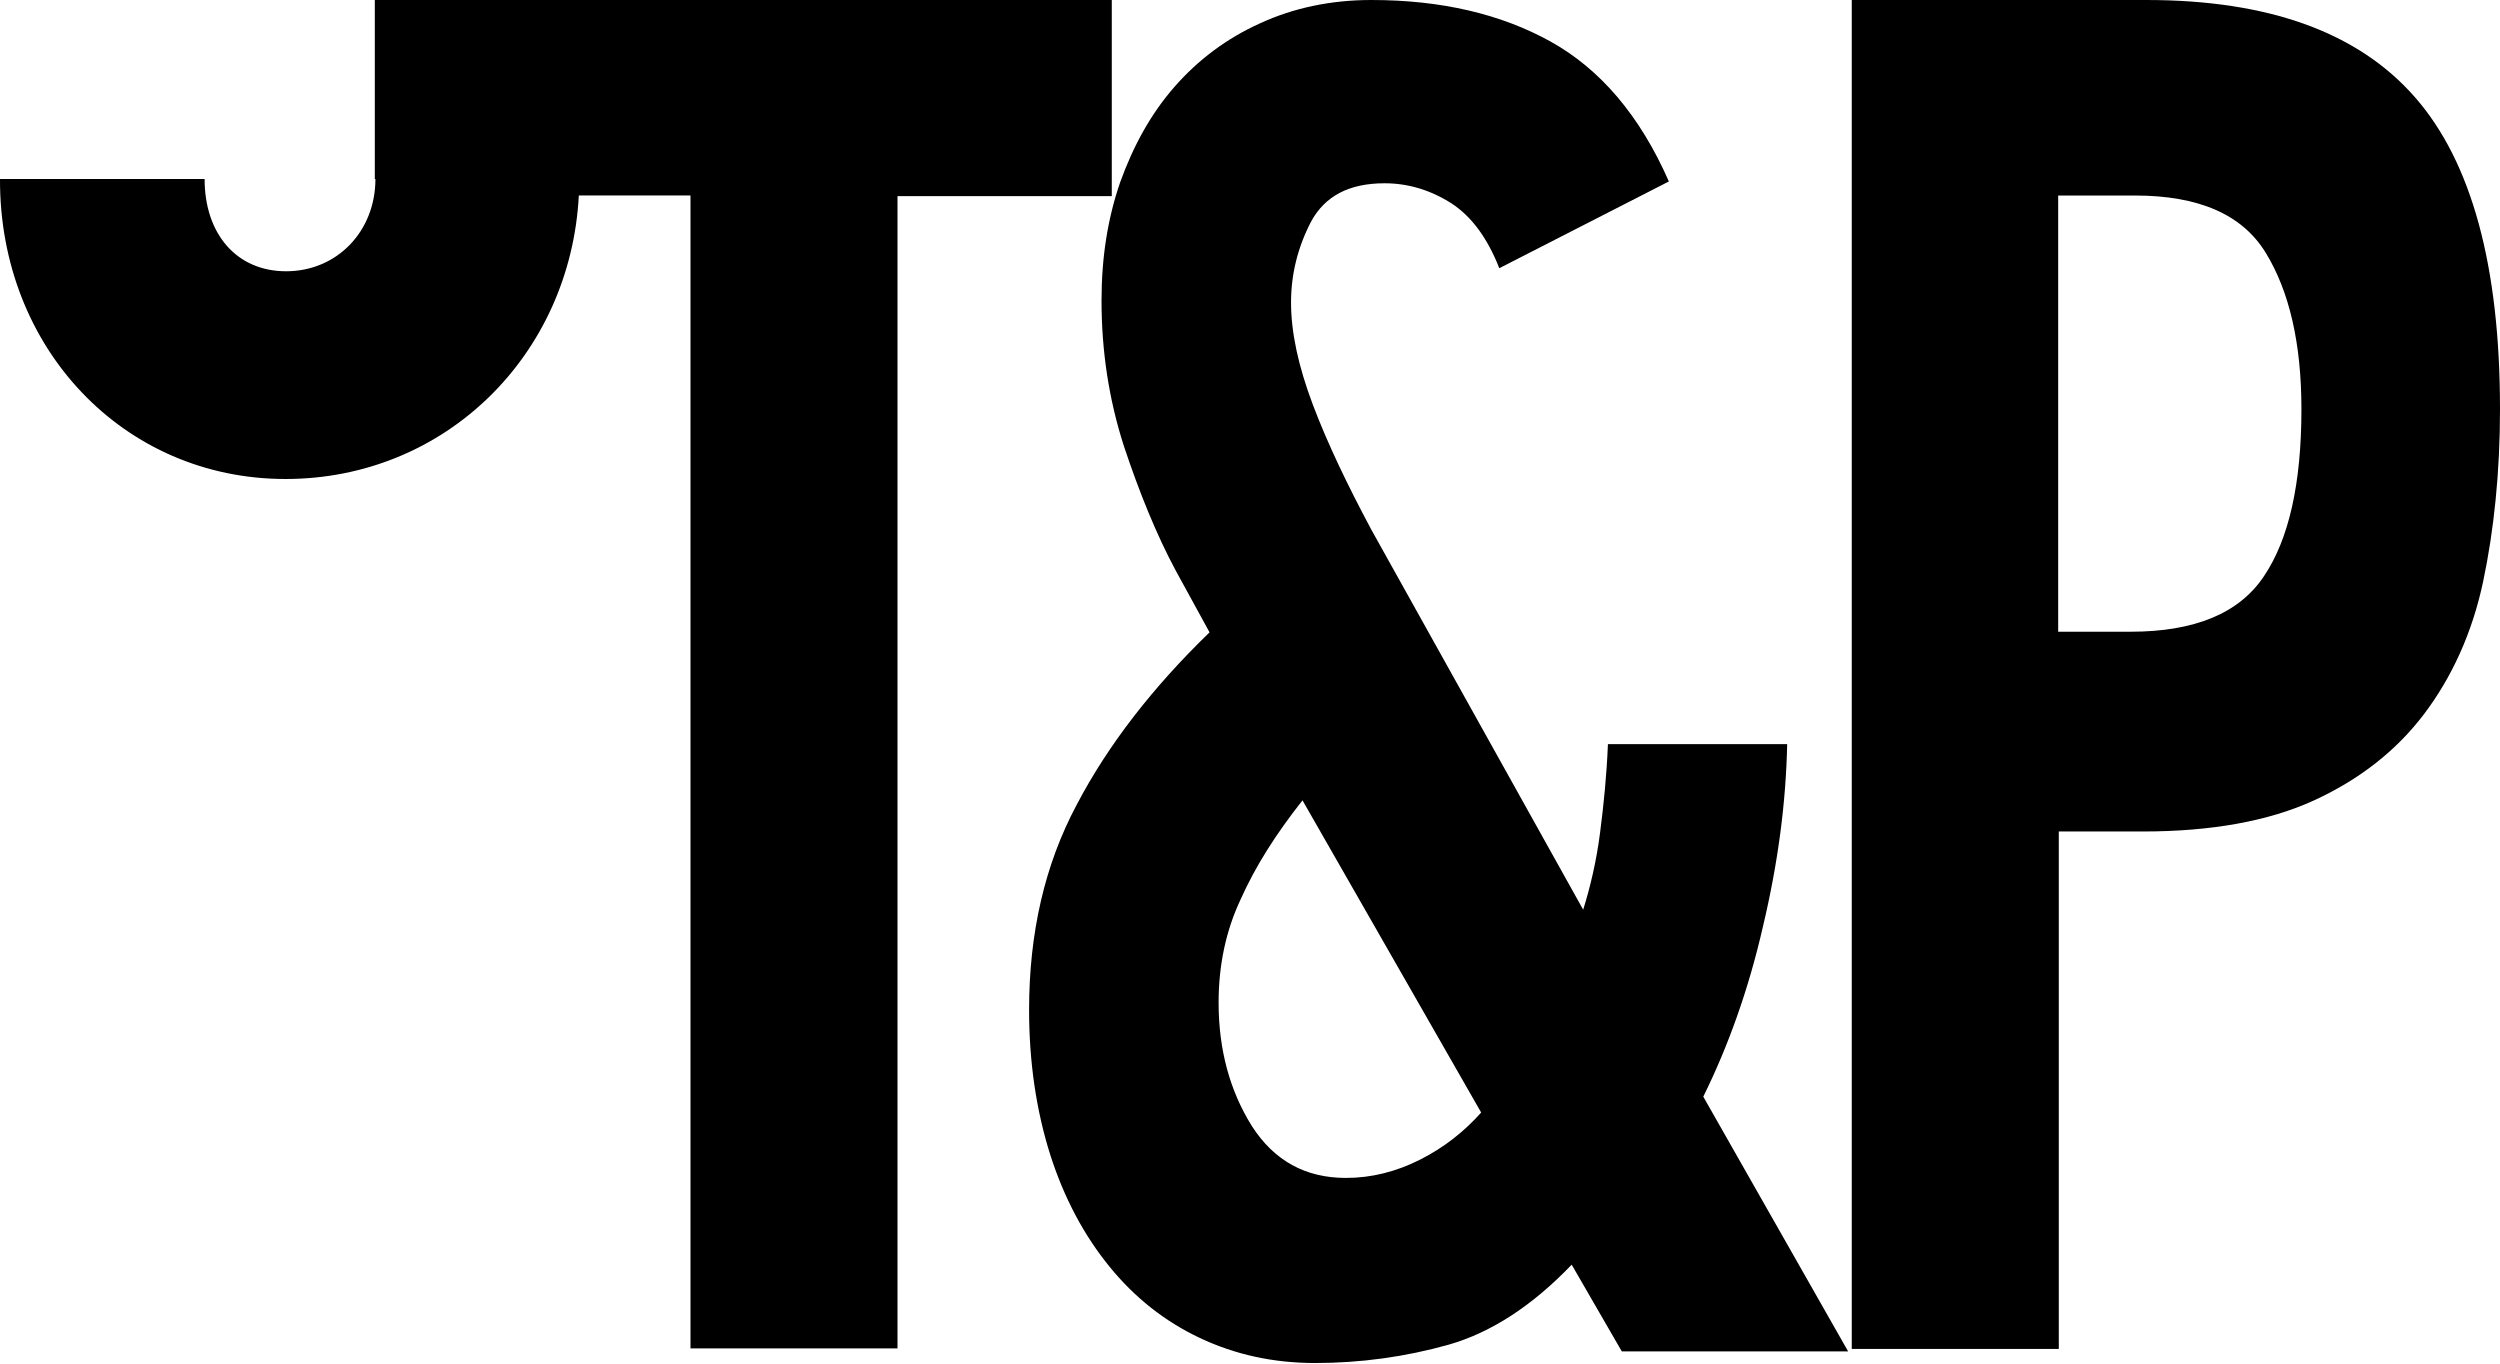
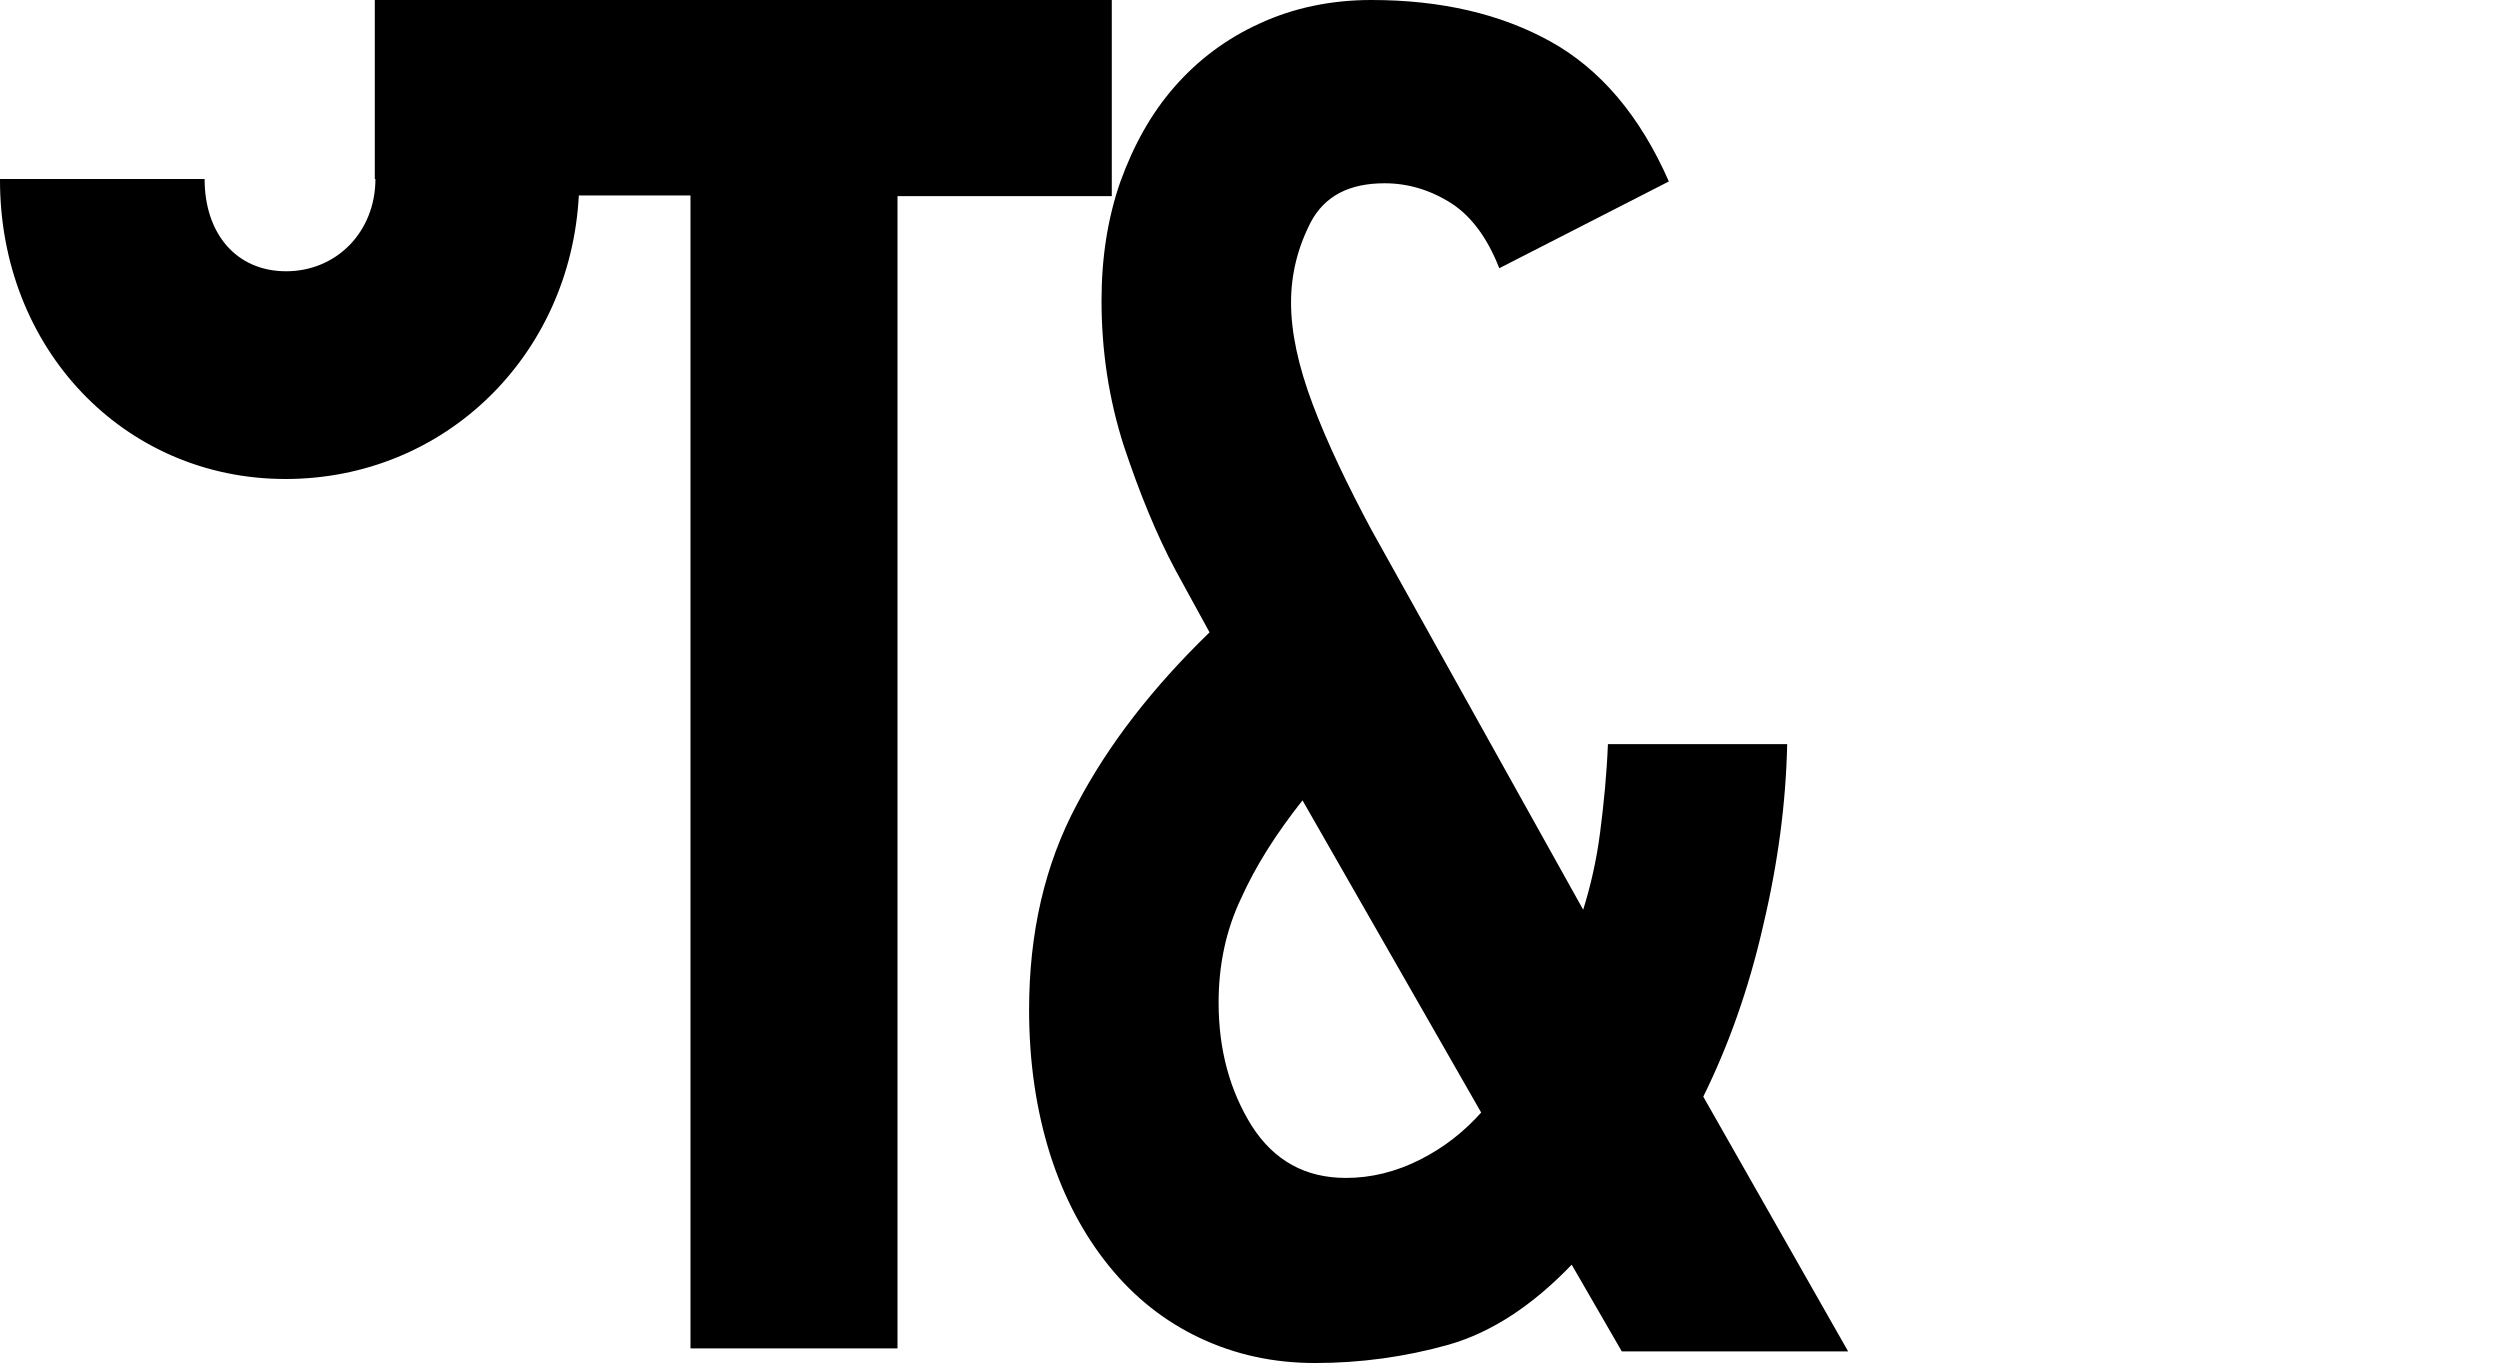
<svg xmlns="http://www.w3.org/2000/svg" width="77" height="42" viewBox="0 0 77 42" fill="none">
  <path d="M14.668 0H11.544V5.513H11.563C11.563 7.132 10.373 8.355 8.812 8.355C7.287 8.355 6.302 7.207 6.302 5.513H3.68757e-05C-0.019 10.726 3.811 14.753 8.793 14.753C13.701 14.753 17.568 10.952 17.828 6.021H21.267V41.53H27.643V6.04H34.243V0H17.809H14.668Z" fill="black" />
  <path d="M40.117 24.651C39.299 25.686 38.667 26.683 38.221 27.68C37.756 28.659 37.533 29.731 37.533 30.879C37.533 32.347 37.886 33.608 38.556 34.68C39.244 35.753 40.21 36.28 41.456 36.28C42.237 36.28 42.999 36.091 43.742 35.715C44.486 35.339 45.099 34.849 45.62 34.266L40.117 24.651ZM39.764 9.315C39.764 10.237 39.987 11.271 40.433 12.457C40.88 13.643 41.493 14.922 42.237 16.314L48.762 28.019C48.985 27.304 49.171 26.513 49.282 25.648C49.394 24.782 49.487 23.86 49.524 22.919H55.045C55.008 24.707 54.766 26.57 54.301 28.527C53.855 30.484 53.223 32.234 52.461 33.777L56.923 41.624H49.952L48.408 38.952C47.2 40.212 45.936 41.04 44.616 41.417C43.278 41.793 41.902 41.981 40.508 41.981C39.206 41.981 38.035 41.718 36.957 41.21C35.879 40.702 34.949 39.968 34.169 39.008C33.388 38.048 32.774 36.901 32.347 35.565C31.919 34.21 31.696 32.723 31.696 31.105C31.696 28.734 32.179 26.626 33.165 24.782C34.131 22.938 35.507 21.169 37.254 19.476L36.213 17.575C35.618 16.465 35.098 15.185 34.615 13.737C34.15 12.288 33.927 10.801 33.927 9.258C33.927 7.941 34.113 6.737 34.503 5.608C34.912 4.478 35.451 3.5 36.176 2.672C36.901 1.844 37.775 1.185 38.816 0.715C39.839 0.245 40.991 0 42.237 0C44.393 0 46.233 0.433 47.758 1.28C49.282 2.126 50.509 3.556 51.401 5.589L46.178 8.261C45.825 7.358 45.341 6.68 44.709 6.266C44.058 5.852 43.371 5.645 42.646 5.645C41.549 5.645 40.805 6.04 40.378 6.831C39.969 7.621 39.764 8.449 39.764 9.315Z" fill="black" />
-   <path d="M66.106 0H57.034V41.548H63.411V25.61H65.995C68.114 25.61 69.88 25.29 71.274 24.651C72.668 24.011 73.802 23.126 74.658 21.997C75.513 20.868 76.145 19.495 76.48 17.914C76.814 16.333 77 14.546 77 12.607C77 8.185 76.126 4.987 74.379 2.992C72.631 0.997 69.88 0 66.106 0ZM69.731 17.745C68.969 18.892 67.593 19.457 65.623 19.457H63.392V6.022H65.753C67.724 6.022 69.062 6.605 69.787 7.79C70.512 8.976 70.884 10.575 70.884 12.607C70.884 14.903 70.493 16.616 69.731 17.745Z" fill="black" />
</svg>